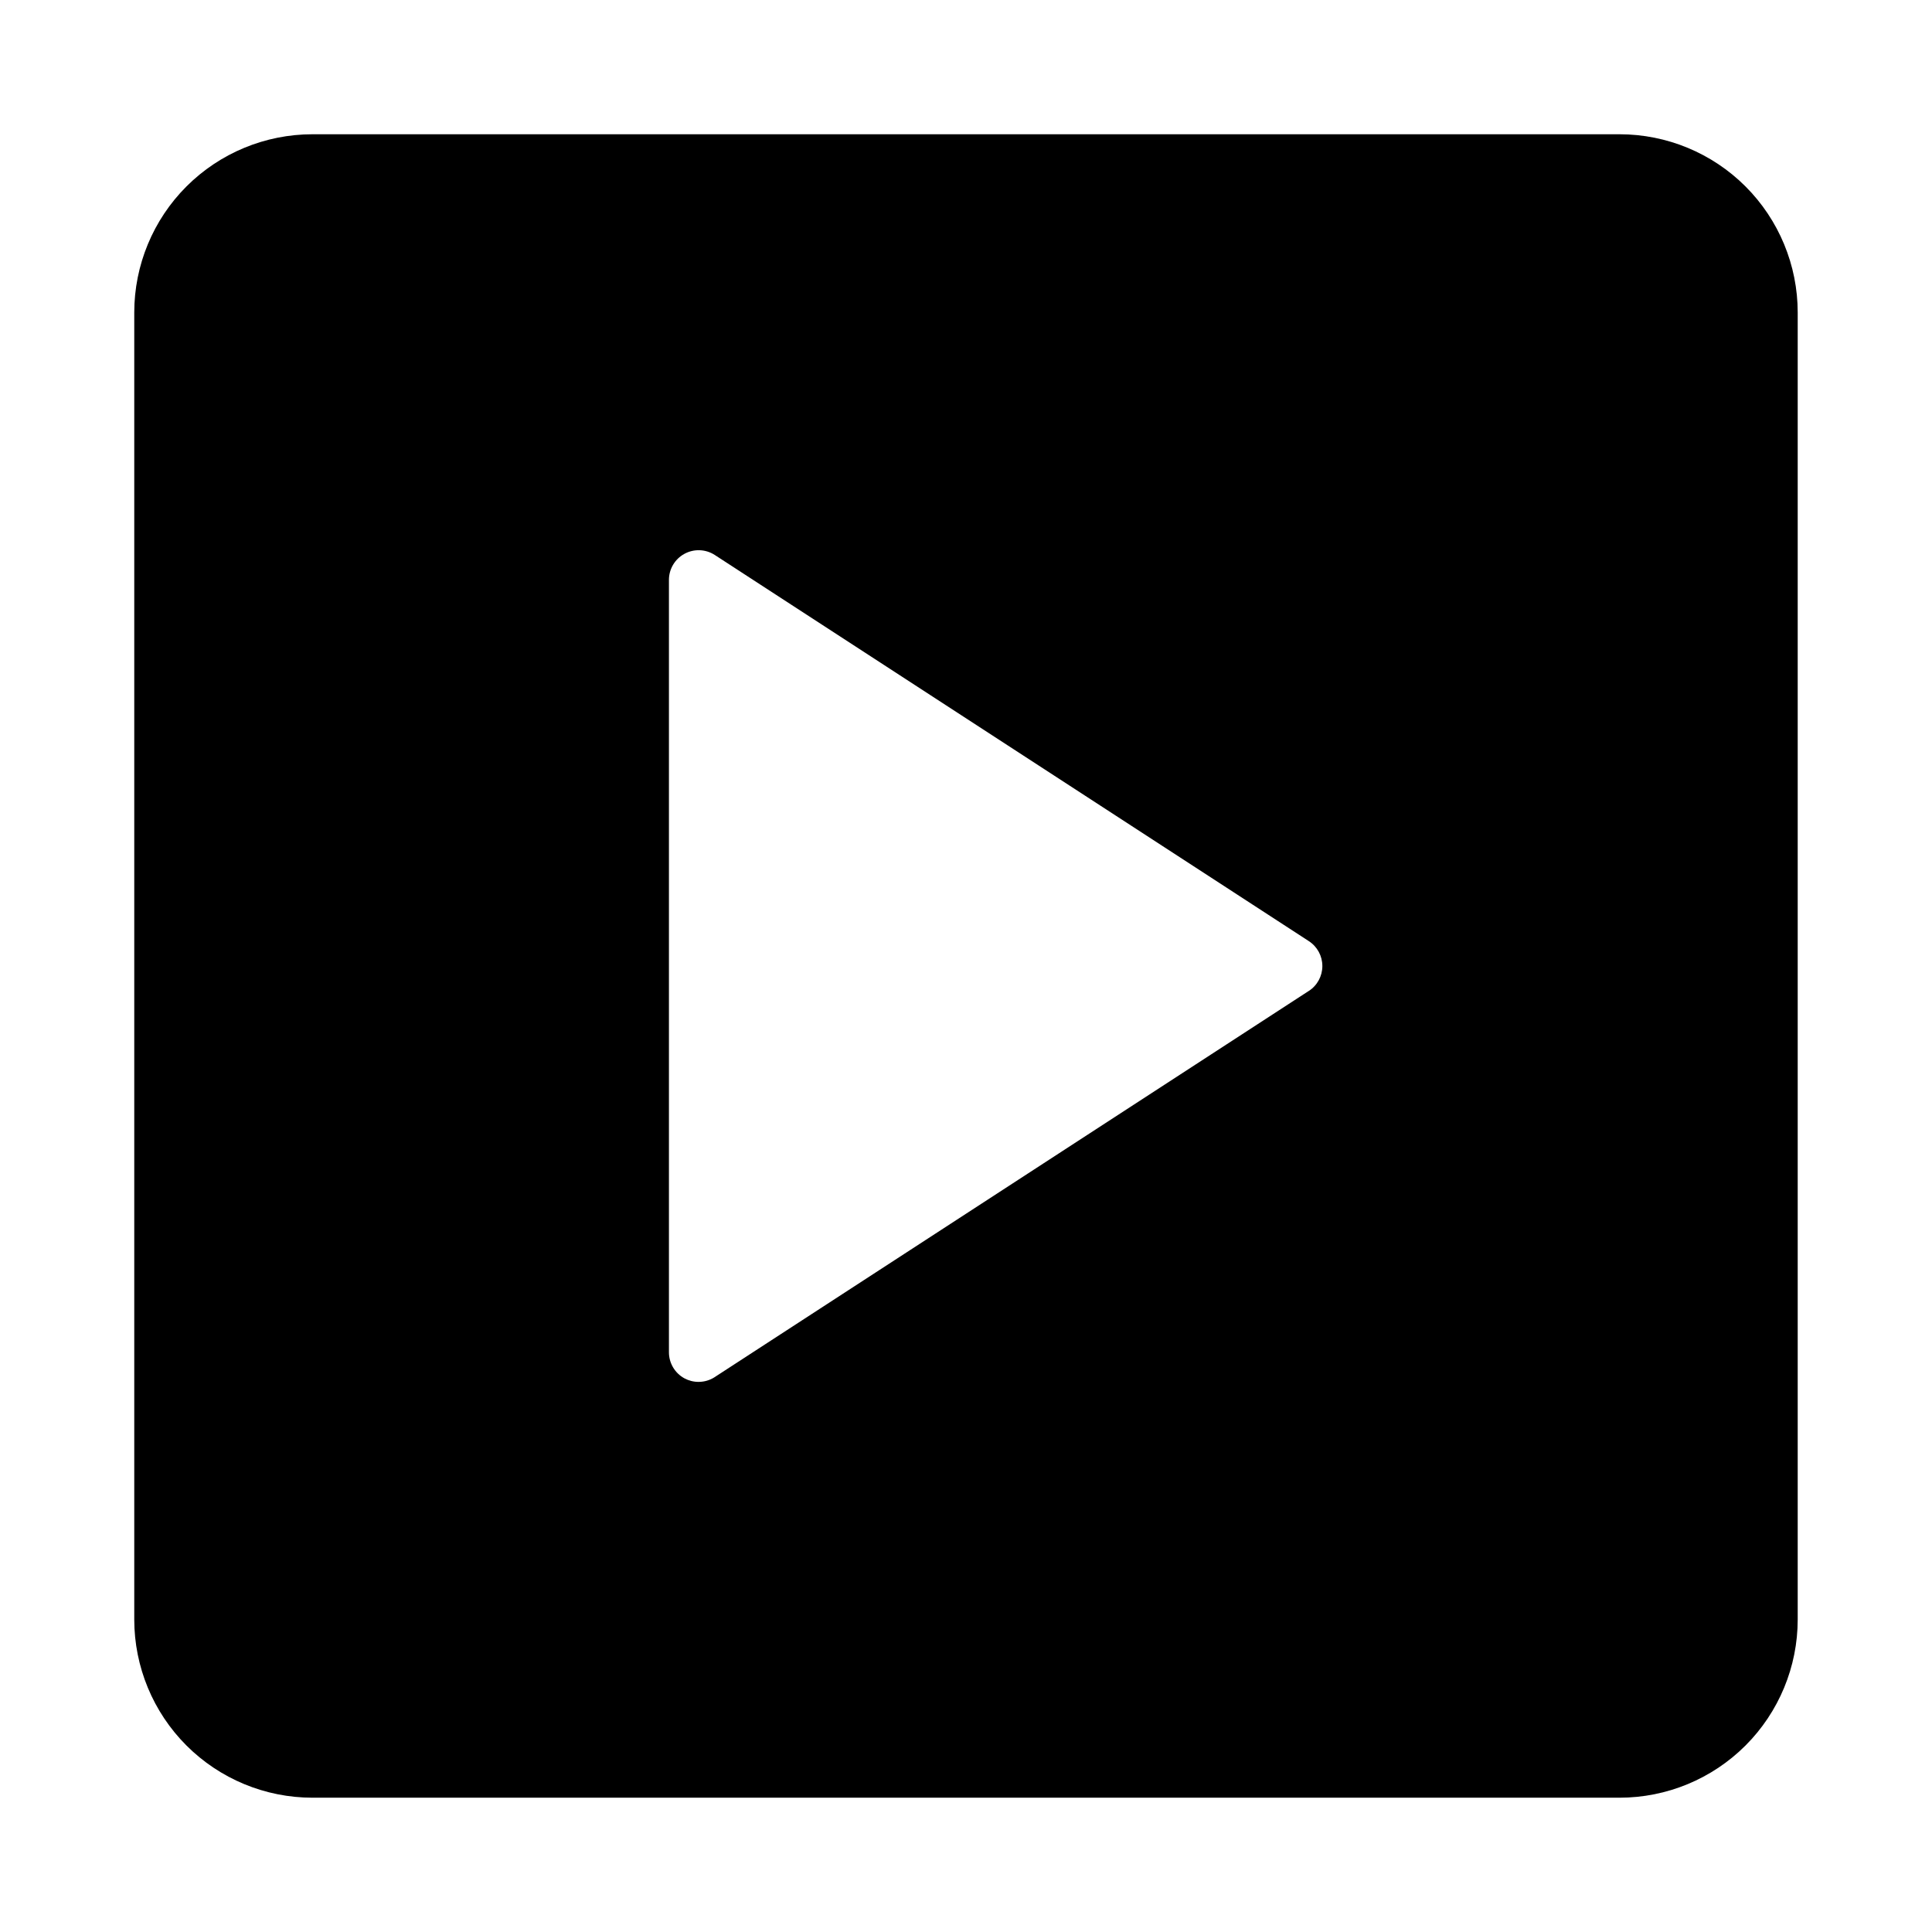
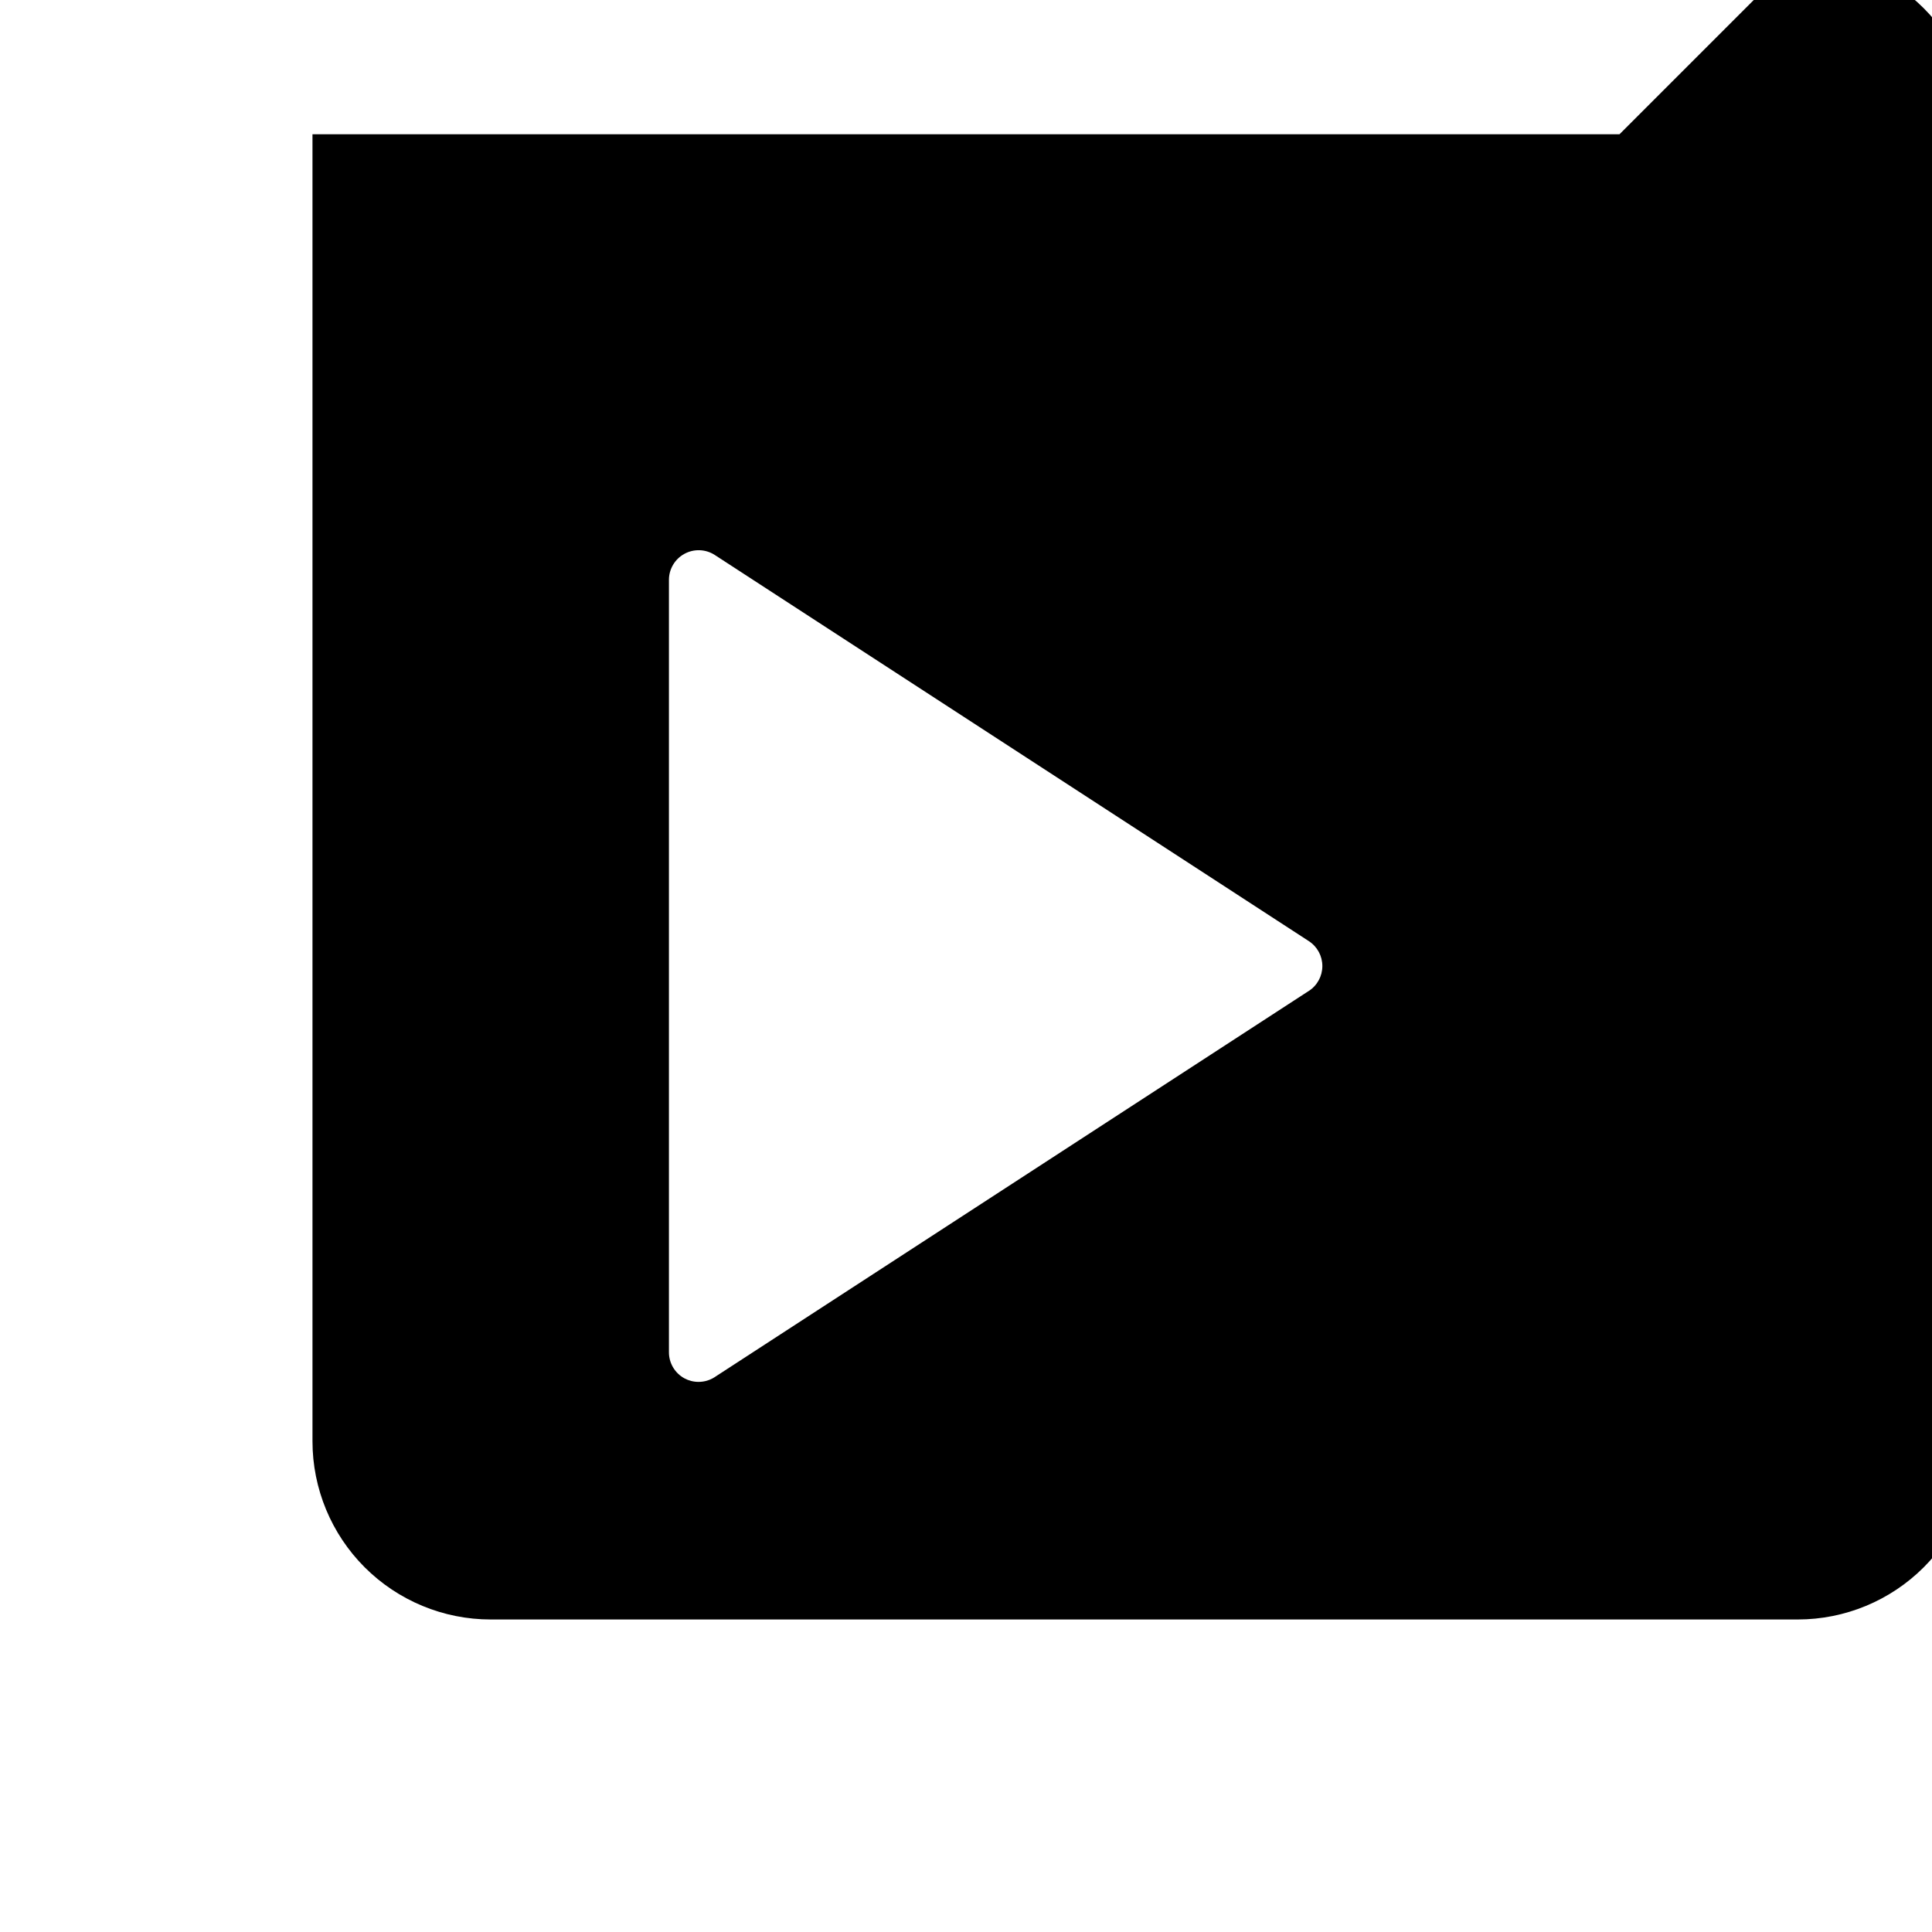
<svg xmlns="http://www.w3.org/2000/svg" fill="#000000" width="800px" height="800px" version="1.1" viewBox="144 144 512 512">
-   <path d="m573.18 179.58h-346.37c-12.523 0-24.539 4.977-33.398 13.832-8.855 8.859-13.832 20.875-13.832 33.398v346.37c0 12.527 4.977 24.539 13.832 33.398 8.859 8.855 20.875 13.832 33.398 13.832h346.37c12.527 0 24.539-4.977 33.398-13.832 8.855-8.859 13.832-20.871 13.832-33.398v-346.37c0-12.523-4.977-24.539-13.832-33.398-8.859-8.855-20.871-13.832-33.398-13.832zm-82.344 227.03-157.44 102.34 0.004 0.004c-1.27 0.816-2.742 1.254-4.254 1.258-1.316 0.008-2.617-0.32-3.777-0.945-2.531-1.383-4.102-4.043-4.094-6.926v-204.67c0.004-2.879 1.578-5.523 4.102-6.898 2.527-1.379 5.602-1.27 8.023 0.285l157.44 102.34h-0.004c2.246 1.449 3.602 3.938 3.602 6.613 0 2.672-1.355 5.16-3.602 6.609z" />
+   <path d="m573.18 179.58h-346.37v346.37c0 12.527 4.977 24.539 13.832 33.398 8.859 8.855 20.875 13.832 33.398 13.832h346.37c12.527 0 24.539-4.977 33.398-13.832 8.855-8.859 13.832-20.871 13.832-33.398v-346.37c0-12.523-4.977-24.539-13.832-33.398-8.859-8.855-20.871-13.832-33.398-13.832zm-82.344 227.03-157.44 102.34 0.004 0.004c-1.27 0.816-2.742 1.254-4.254 1.258-1.316 0.008-2.617-0.32-3.777-0.945-2.531-1.383-4.102-4.043-4.094-6.926v-204.67c0.004-2.879 1.578-5.523 4.102-6.898 2.527-1.379 5.602-1.27 8.023 0.285l157.44 102.34h-0.004c2.246 1.449 3.602 3.938 3.602 6.613 0 2.672-1.355 5.16-3.602 6.609z" />
</svg>